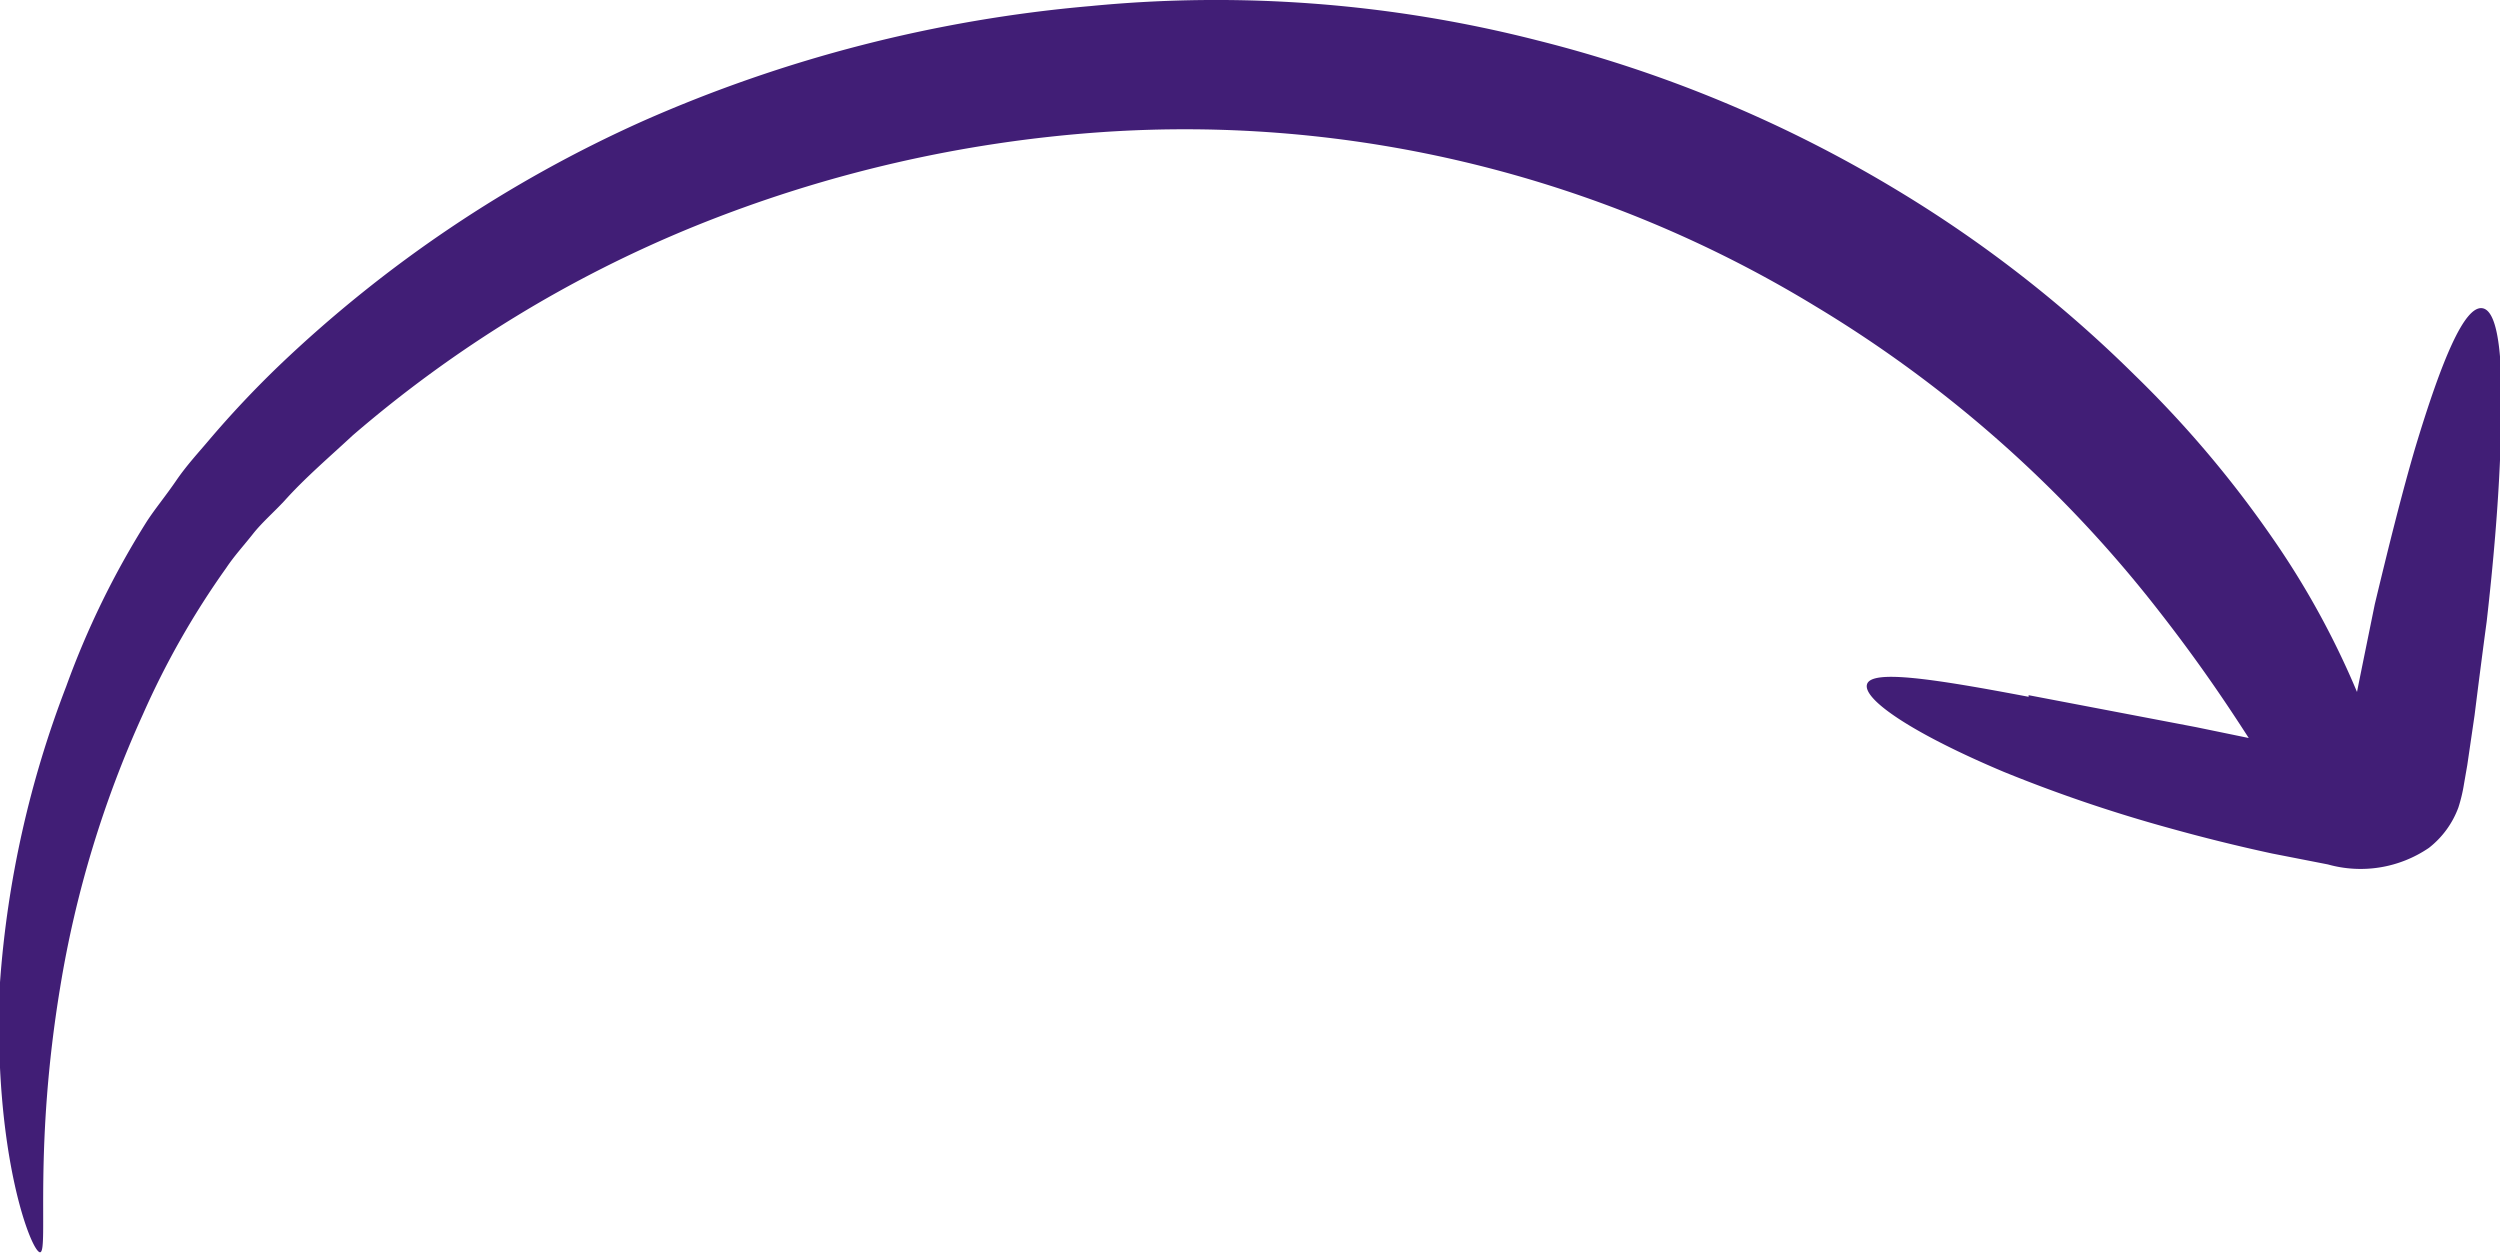
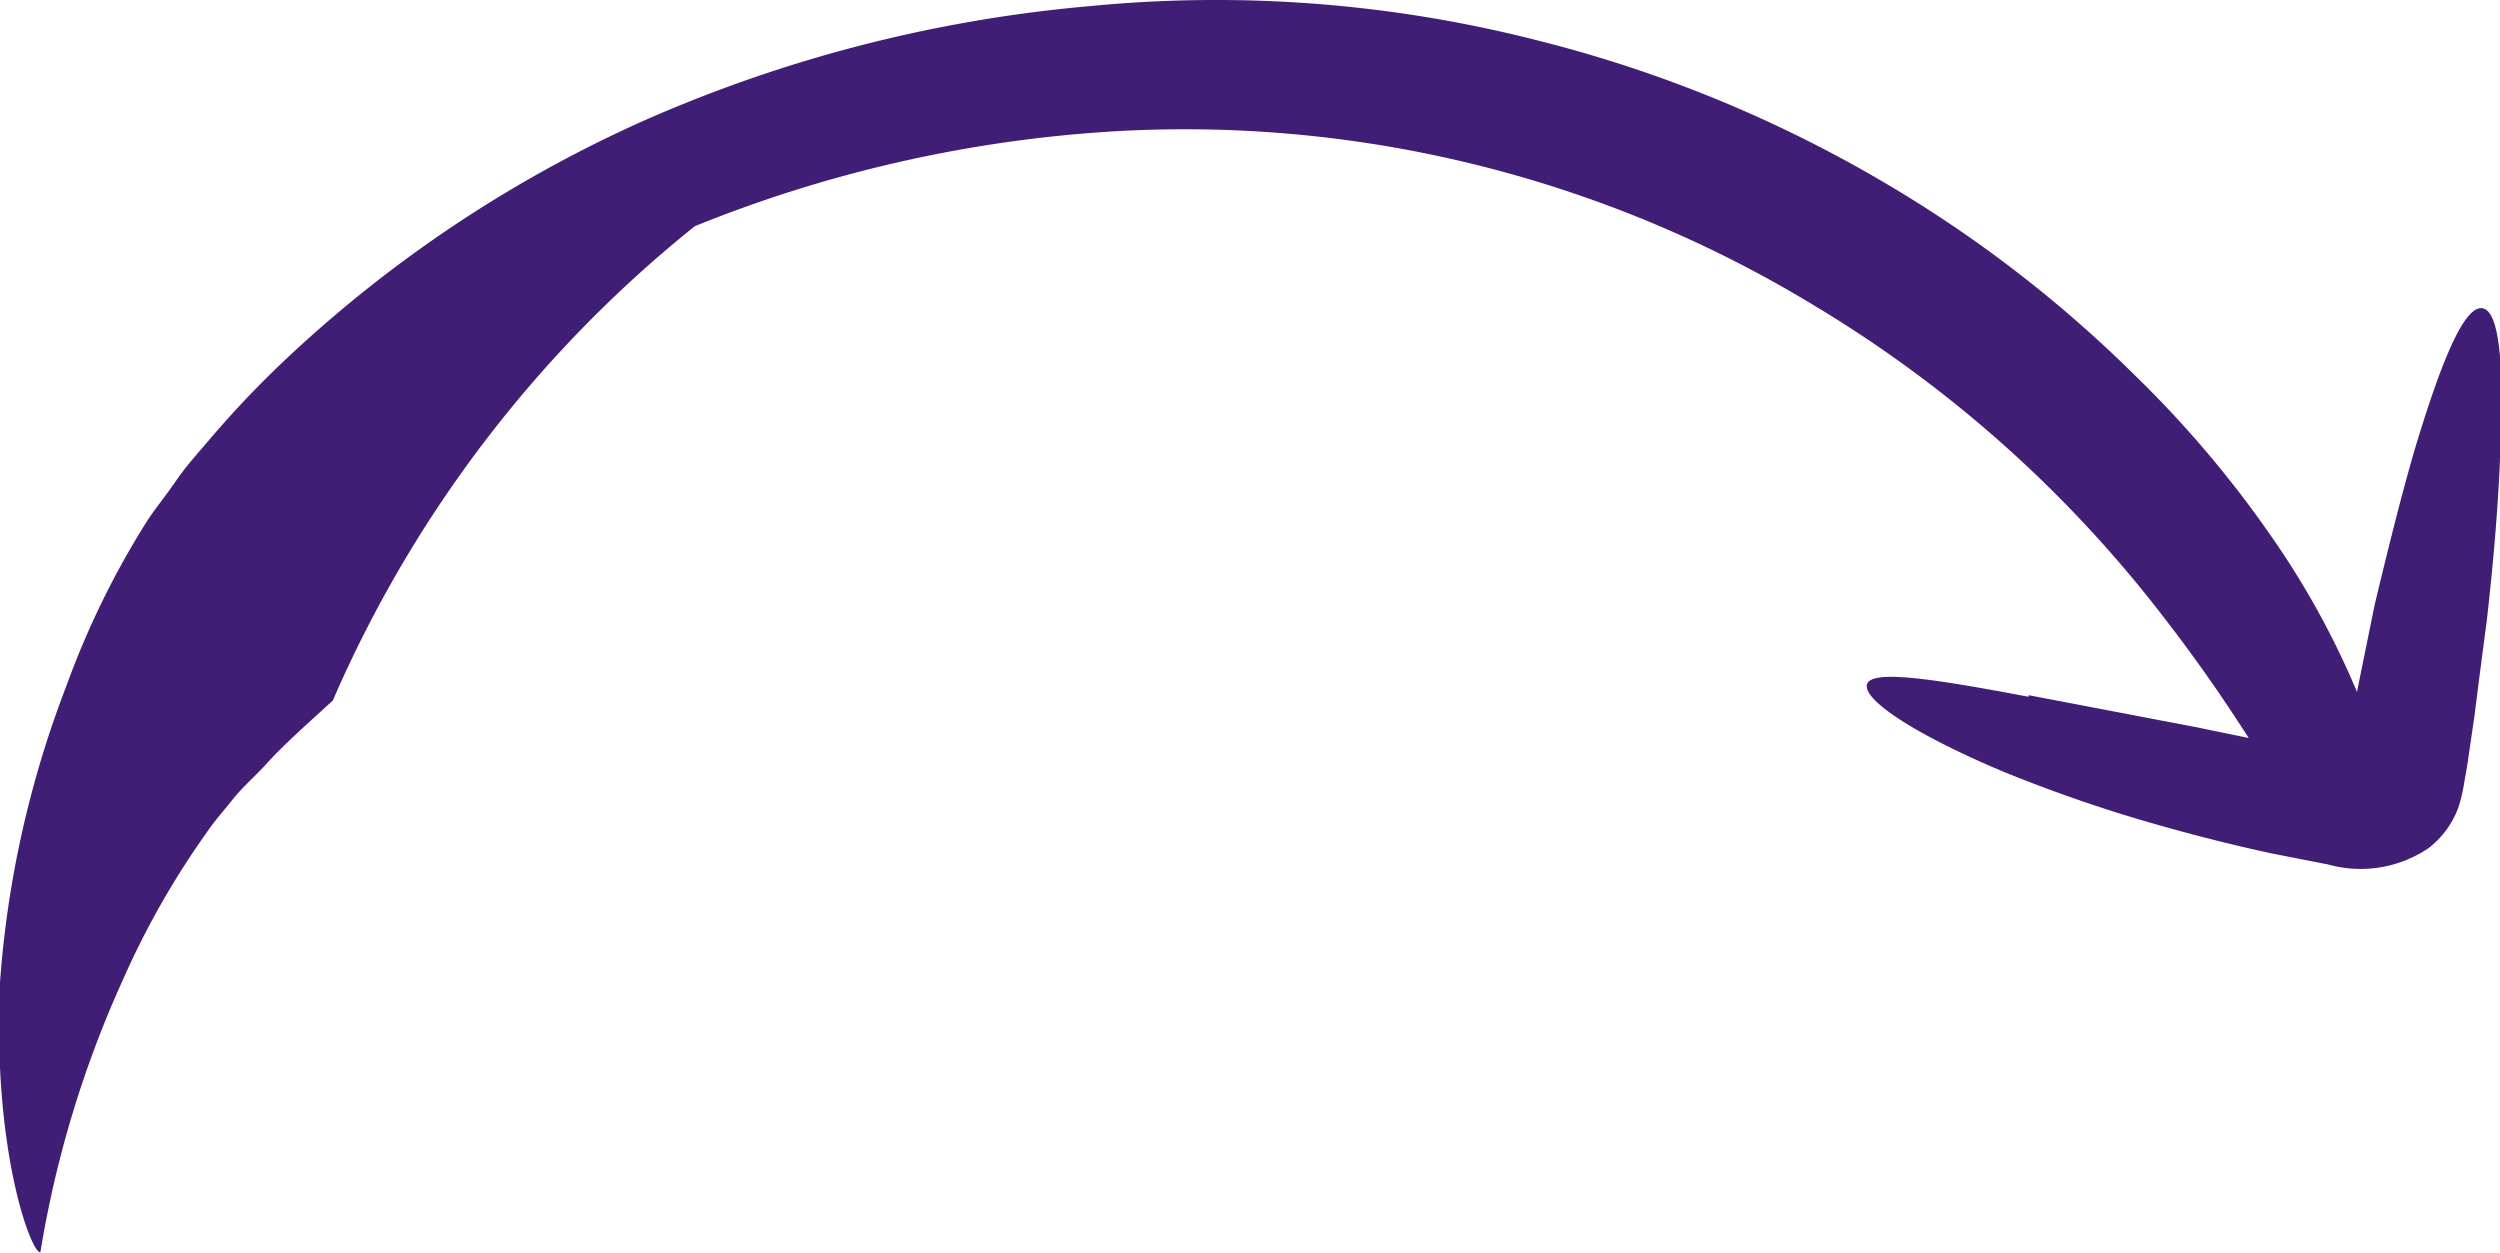
<svg xmlns="http://www.w3.org/2000/svg" viewBox="0 0 61.89 31.01">
  <defs>
    <style>.cls-1{fill:#411e76;}</style>
  </defs>
  <title>Ресурс 1</title>
  <g id="Слой_2" data-name="Слой 2">
    <g id="Objects">
-       <path class="cls-1" d="M50.22,17.25c-2.37-.45-3.89-.68-4-.31s1.11,1.21,3.39,2.17a36.51,36.51,0,0,0,4.13,1.4c.79.22,1.63.43,2.51.62l1.38.27a3,3,0,0,0,2.5-.41,2.26,2.26,0,0,0,.73-1A3.89,3.89,0,0,0,61,19.4l.08-.46.18-1.23c.1-.8.2-1.58.3-2.32.17-1.49.28-2.83.33-4,.11-2.27,0-3.7-.44-3.76s-1,1.27-1.66,3.46c-.32,1.09-.65,2.41-1,3.87-.14.69-.29,1.42-.44,2.17a20.71,20.71,0,0,0-2.12-3.85,27,27,0,0,0-3.39-4A31.37,31.37,0,0,0,47,4.73,32.46,32.46,0,0,0,38.06,1,32.12,32.12,0,0,0,27,.15,34.87,34.87,0,0,0,15.91,3a31.93,31.93,0,0,0-9,6.05,25.11,25.11,0,0,0-1.74,1.85c-.27.32-.55.62-.81,1s-.51.68-.72,1a21.16,21.16,0,0,0-2,4.09A25.47,25.47,0,0,0,0,24.32C-.19,28.57.8,31.07,1,31s-.17-2.57.49-6.56a26.7,26.7,0,0,1,2.05-6.76,20.57,20.57,0,0,1,2.06-3.62c.2-.3.44-.56.66-.84s.52-.54.78-.82c.51-.57,1.11-1.08,1.69-1.62A30.67,30.67,0,0,1,17.2,5.6,32.87,32.87,0,0,1,27.29,3.27,30,30,0,0,1,44.94,7.58a31,31,0,0,1,8.47,7.5c1.05,1.34,1.75,2.4,2.26,3.19L54.36,18l-4.14-.79" />
+       <path class="cls-1" d="M50.22,17.25c-2.37-.45-3.89-.68-4-.31s1.11,1.21,3.39,2.17a36.51,36.51,0,0,0,4.13,1.4c.79.22,1.63.43,2.51.62l1.38.27a3,3,0,0,0,2.5-.41,2.26,2.26,0,0,0,.73-1A3.89,3.89,0,0,0,61,19.4l.08-.46.18-1.23c.1-.8.2-1.58.3-2.32.17-1.49.28-2.83.33-4,.11-2.27,0-3.7-.44-3.76s-1,1.27-1.66,3.46c-.32,1.09-.65,2.41-1,3.87-.14.69-.29,1.42-.44,2.17a20.71,20.71,0,0,0-2.12-3.85,27,27,0,0,0-3.39-4A31.37,31.37,0,0,0,47,4.73,32.46,32.46,0,0,0,38.06,1,32.12,32.12,0,0,0,27,.15,34.87,34.87,0,0,0,15.91,3a31.93,31.93,0,0,0-9,6.05,25.11,25.11,0,0,0-1.74,1.85c-.27.32-.55.62-.81,1s-.51.68-.72,1a21.16,21.16,0,0,0-2,4.09A25.47,25.47,0,0,0,0,24.32C-.19,28.57.8,31.07,1,31a26.7,26.7,0,0,1,2.05-6.76,20.57,20.57,0,0,1,2.06-3.62c.2-.3.44-.56.66-.84s.52-.54.78-.82c.51-.57,1.11-1.08,1.69-1.62A30.67,30.67,0,0,1,17.2,5.6,32.87,32.87,0,0,1,27.29,3.27,30,30,0,0,1,44.94,7.58a31,31,0,0,1,8.47,7.5c1.05,1.34,1.75,2.4,2.26,3.19L54.36,18l-4.14-.79" />
    </g>
  </g>
</svg>